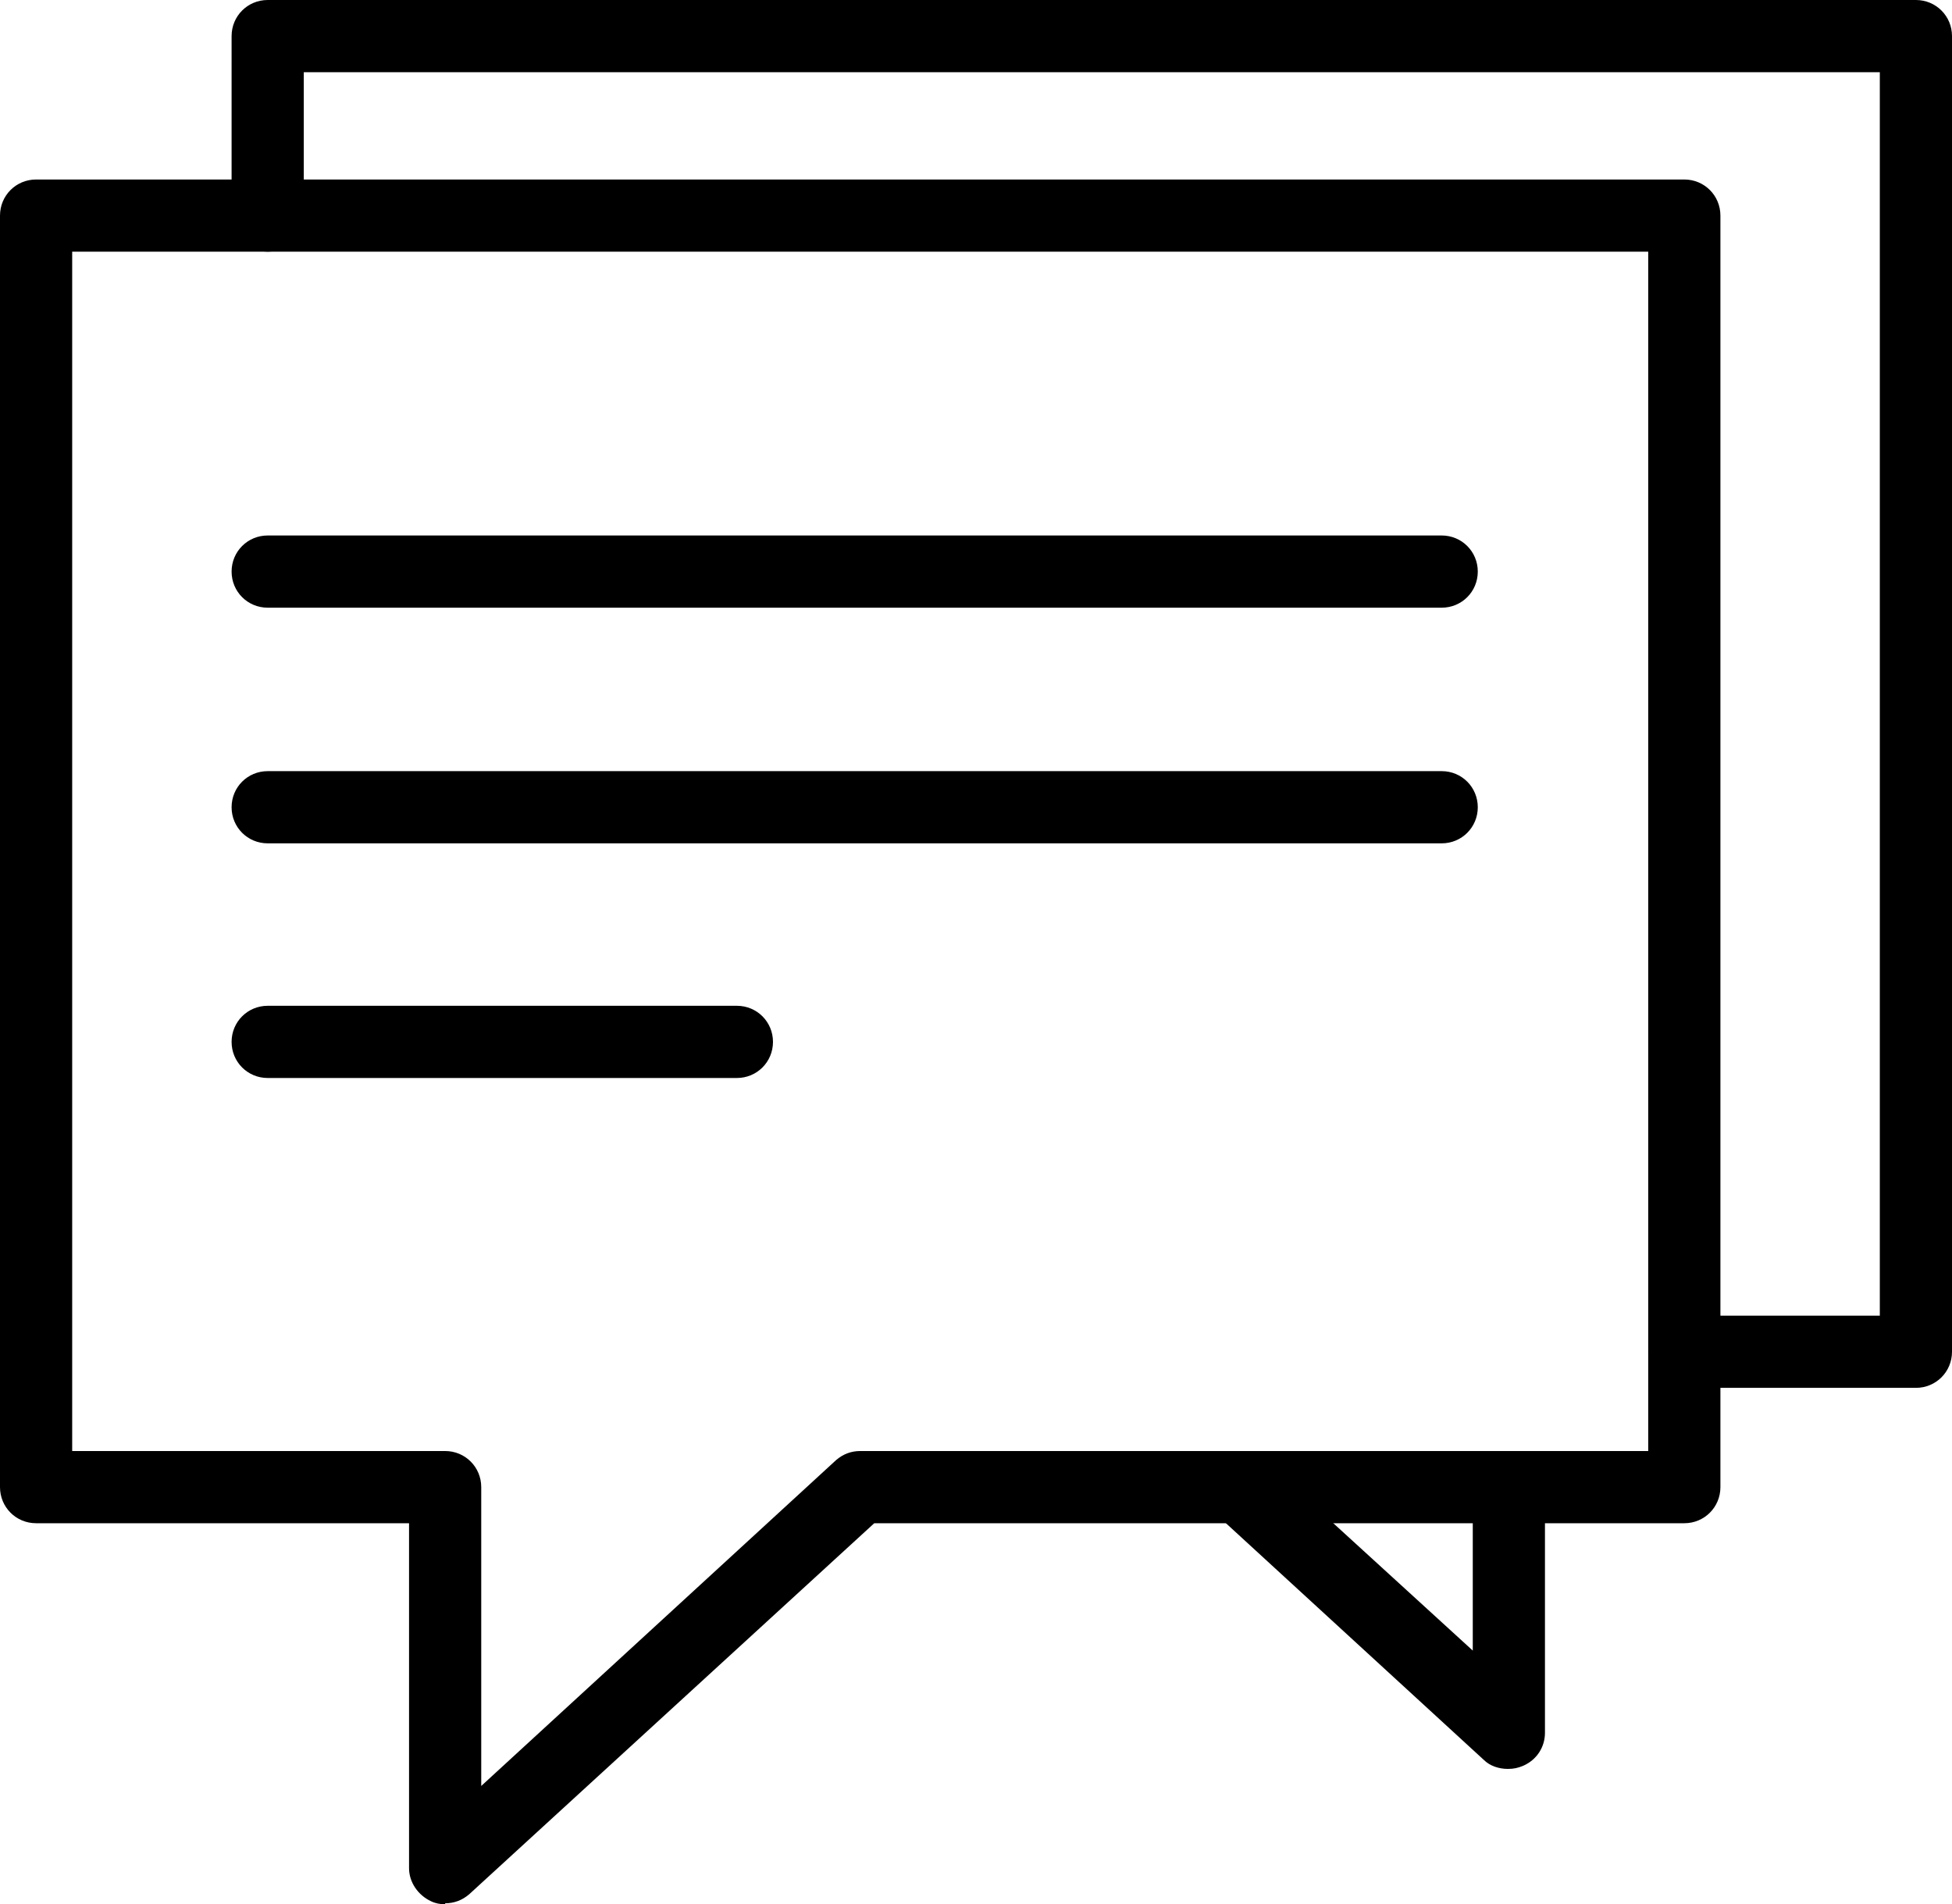
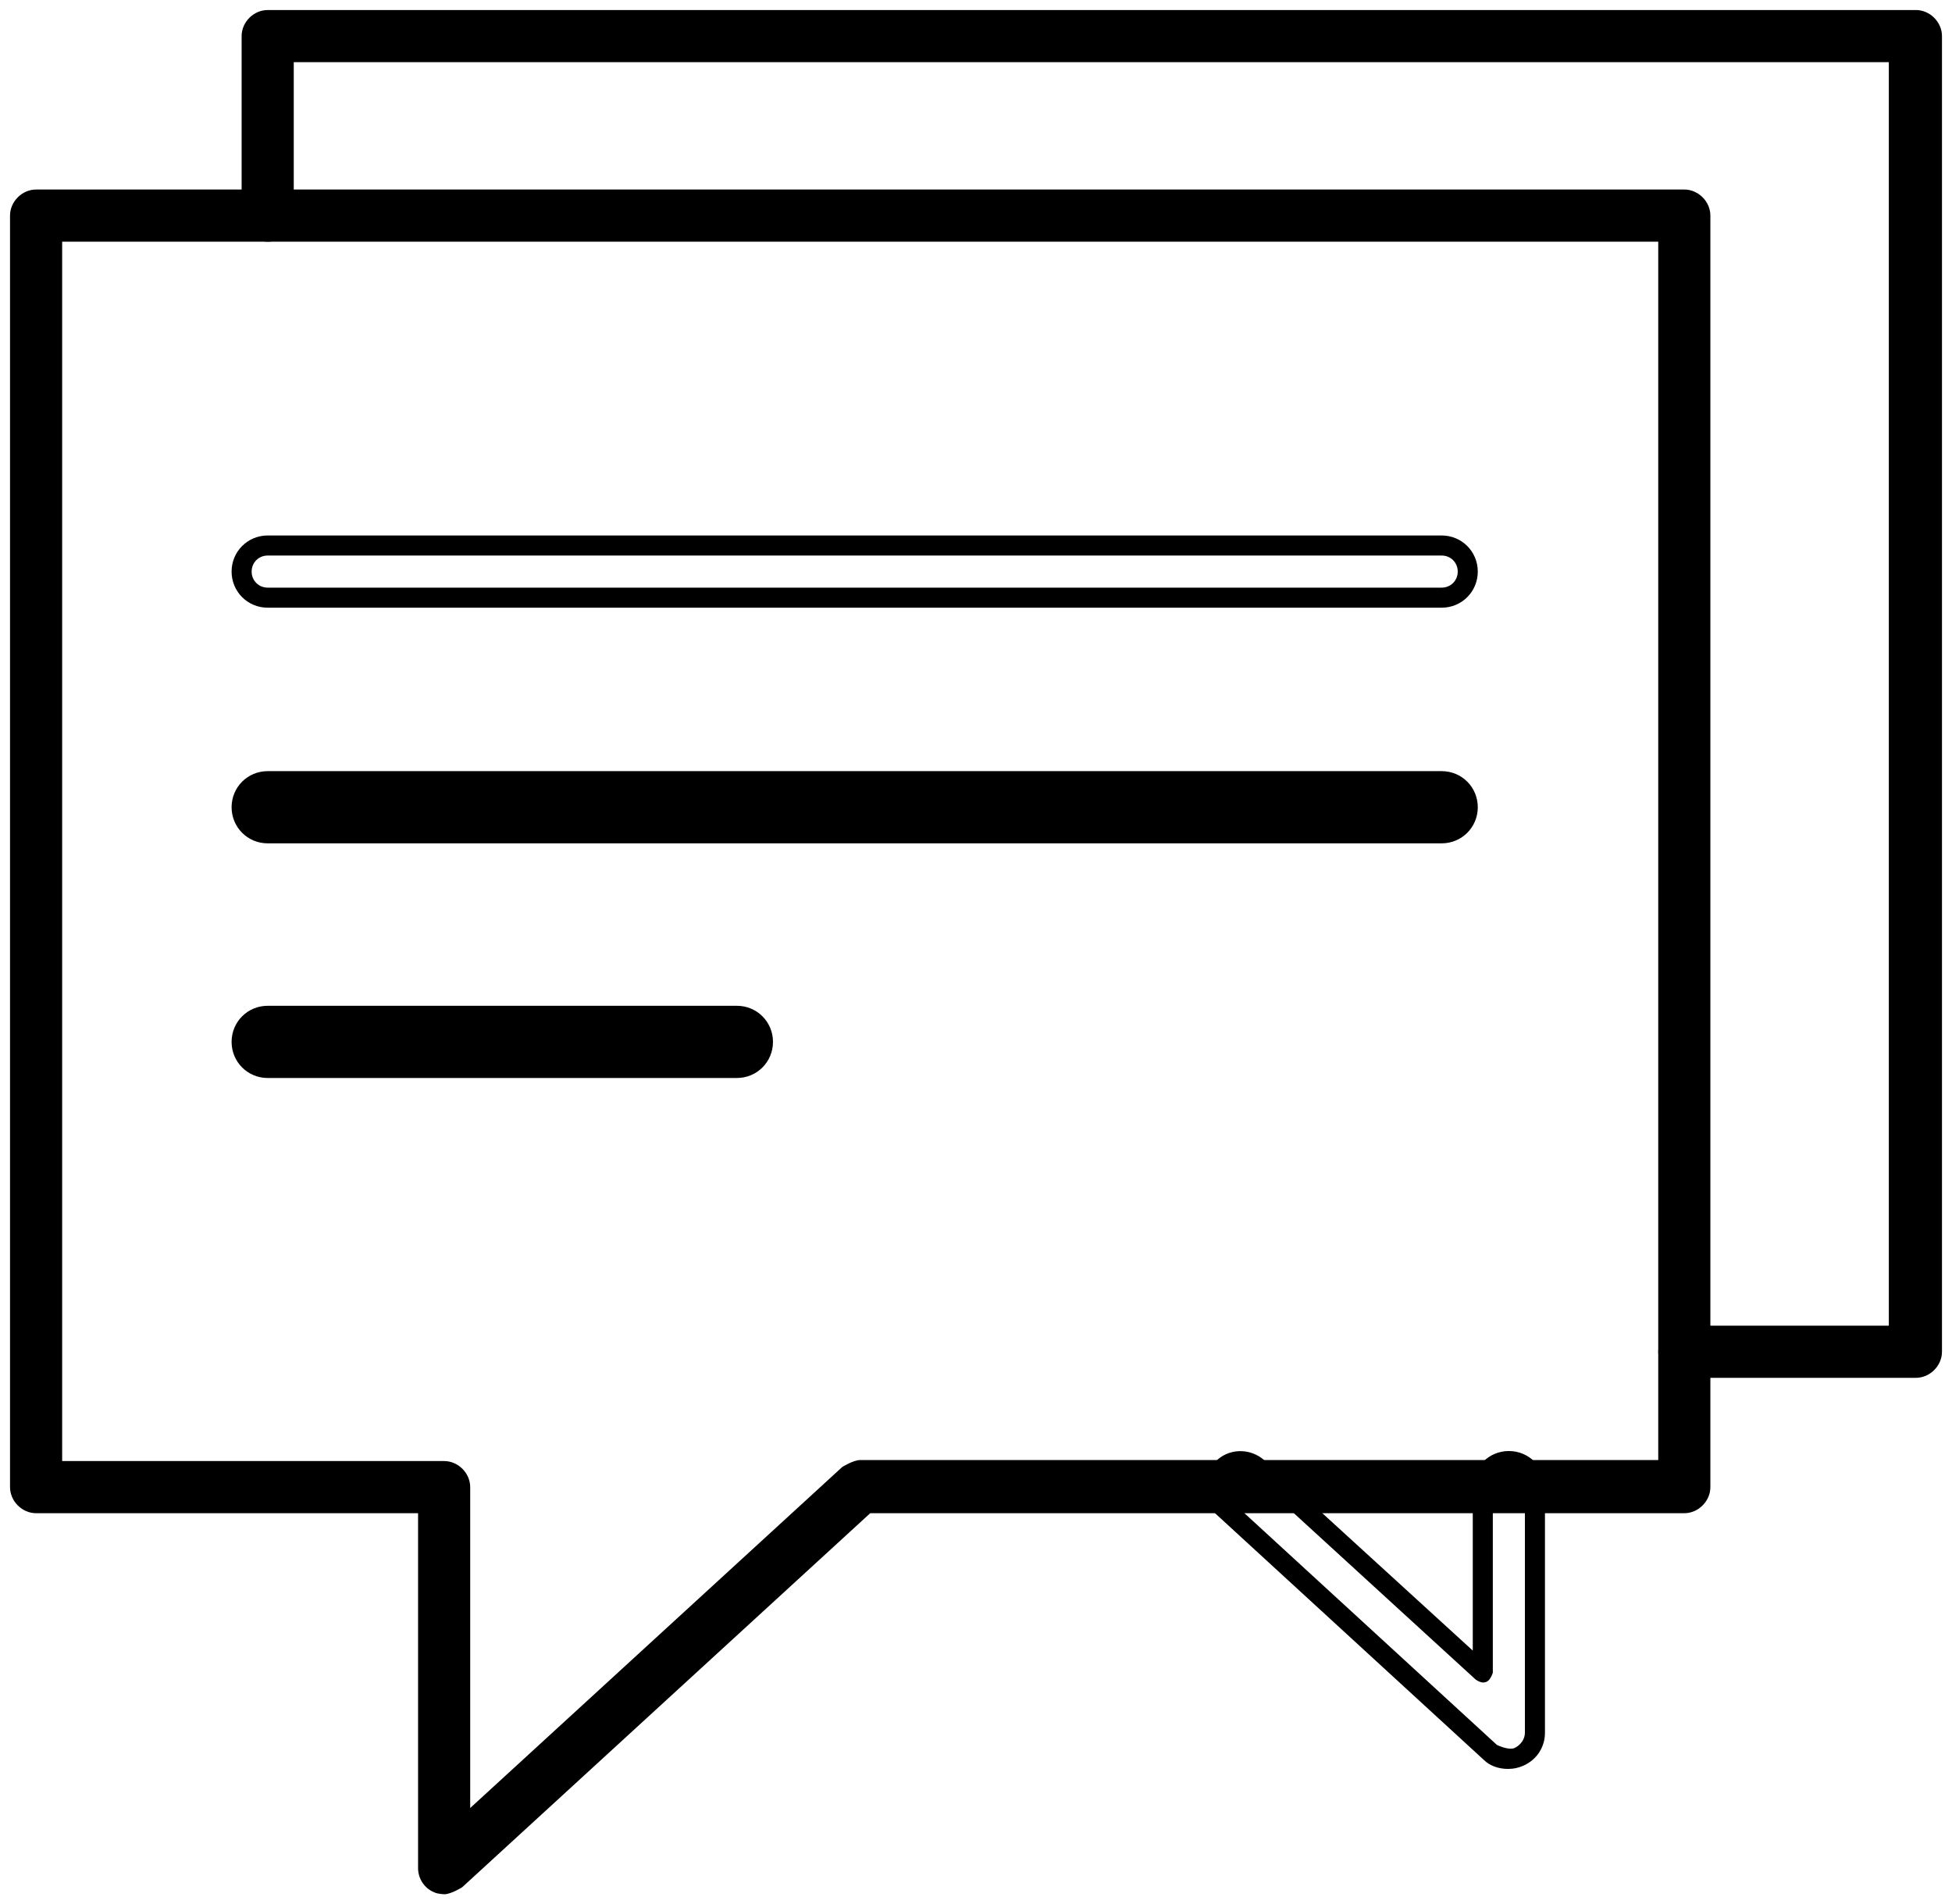
<svg xmlns="http://www.w3.org/2000/svg" id="_Слой_1" data-name=" Слой 1" viewBox="0 0 19.47 18.99">
  <g>
    <path d="m4.44,18.89s-.07,0-.11-.02c-.1-.04-.16-.14-.16-.24v-3.54H.36c-.14,0-.26-.12-.26-.26V2.15c0-.14.12-.26.26-.26h16.44c.14,0,.26.12.26.26v12.68c0,.14-.12.26-.26.26h-8.12l-4.07,3.73s-.11.07-.18.07ZM.62,14.57h3.81c.14,0,.26.12.26.26v3.2l3.71-3.4s.11-.07.18-.07h7.96V2.41H.62v12.15Z" />
-     <path d="m4.44,18.99c-.05,0-.1-.01-.14-.03-.13-.06-.22-.19-.22-.33v-3.44H.36c-.2,0-.36-.16-.36-.36V2.15c0-.2.16-.36.36-.36h16.44c.2,0,.36.16.36.36v12.68c0,.2-.16.36-.36.36h-8.08l-4.04,3.7c-.07.06-.15.09-.24.09ZM.36,1.99c-.09,0-.16.07-.16.16v12.68c0,.09.07.16.16.16h3.81c.05,0,.1.04.1.1v3.54c0,.06.04.12.1.15.06.03.13.01.18-.03l4.07-3.73s.04-.03.07-.03h8.12c.09,0,.16-.07.16-.16V2.15c0-.09-.07-.16-.16-.16H.36Zm4.34,16.14s-.03,0-.04,0c-.04-.02-.06-.05-.06-.09v-3.2c0-.09-.07-.16-.16-.16H.62c-.05,0-.1-.04-.1-.1V2.41c0-.05.04-.1.1-.1h15.92c.05,0,.1.04.1.1v12.15c0,.05-.04.1-.1.1h-7.96s-.08.02-.11.04l-3.71,3.4s-.04.03-.07.03Zm-3.98-3.66h3.72c.2,0,.36.16.36.36v2.98l3.54-3.25c.07-.06.15-.09.24-.09h7.86V2.51H.72v11.96Z" />
  </g>
  <g>
    <path d="m19.11,13.74h-2.31c-.14,0-.26-.12-.26-.26s.12-.26.26-.26h2.04V.62H2.93v1.53c0,.14-.12.26-.26.26s-.26-.12-.26-.26V.36c0-.14.12-.26.26-.26h16.44c.14,0,.26.12.26.26v13.12c0,.14-.12.26-.26.26Z" />
-     <path d="m19.11,13.84h-2.31c-.2,0-.36-.16-.36-.36s.16-.36.36-.36h1.95V.72H3.03v1.43c0,.2-.16.36-.36.36s-.36-.16-.36-.36V.36c0-.2.16-.36.36-.36h16.44c.2,0,.36.16.36.36v13.12c0,.2-.16.36-.36.36Zm-2.31-.52c-.09,0-.16.07-.16.16s.07.16.16.16h2.31c.09,0,.16-.07.16-.16V.36c0-.09-.07-.16-.16-.16H2.67c-.09,0-.16.07-.16.16v1.79c0,.09.07.16.16.16s.16-.07.16-.16V.62c0-.05.04-.1.1-.1h15.92c.05,0,.1.04.1.1v12.59c0,.05-.04.1-.1.1h-2.04Z" />
  </g>
  <g>
-     <path d="m15.04,17.54c-.06,0-.13-.02-.18-.07l-2.67-2.45c-.11-.1-.11-.26-.02-.37.1-.11.26-.11.37-.02l2.23,2.04v-1.85c0-.14.12-.26.26-.26s.26.12.26.26v2.45c0,.1-.06.2-.16.24-.03.01-.07.02-.11.02Z" />
    <path d="m15.04,17.64c-.09,0-.18-.03-.24-.09l-2.67-2.45c-.15-.13-.16-.36-.02-.51.13-.15.36-.16.51-.02l2.07,1.89v-1.63c0-.2.16-.36.36-.36s.36.16.36.36v2.45c0,.14-.08.27-.22.33-.05.02-.09.03-.15.03Zm-2.67-2.97s-.09.02-.12.05c-.03.03-.04.07-.04.12,0,.04.02.08.05.11l2.67,2.45s.12.06.18.03c.06-.03.1-.09.1-.15v-2.45c0-.09-.07-.16-.16-.16s-.16.07-.16.16v1.85s-.02.07-.06.09c-.04.02-.08,0-.11-.02l-2.23-2.04s-.07-.04-.11-.04Z" />
  </g>
  <g>
-     <path d="m14.38,5.96H2.67c-.14,0-.26-.12-.26-.26s.12-.26.26-.26h11.71c.14,0,.26.12.26.26s-.12.26-.26.26Z" />
    <path d="m14.38,6.06H2.67c-.2,0-.36-.16-.36-.36s.16-.36.36-.36h11.71c.2,0,.36.16.36.36s-.16.36-.36.36Zm-11.71-.52c-.09,0-.16.07-.16.16s.07.16.16.16h11.71c.09,0,.16-.07.16-.16s-.07-.16-.16-.16H2.67Z" />
  </g>
  <g>
    <path d="m14.38,8.31H2.67c-.14,0-.26-.12-.26-.26s.12-.26.26-.26h11.71c.14,0,.26.12.26.26s-.12.26-.26.26Z" />
    <path d="m14.38,8.41H2.67c-.2,0-.36-.16-.36-.36s.16-.36.36-.36h11.71c.2,0,.36.16.36.36s-.16.36-.36.36Zm-11.71-.52c-.09,0-.16.07-.16.16s.07.16.16.16h11.71c.09,0,.16-.07.16-.16s-.07-.16-.16-.16H2.67Z" />
  </g>
  <g>
    <path d="m7.35,10.65H2.67c-.14,0-.26-.12-.26-.26s.12-.26.26-.26h4.68c.14,0,.26.12.26.26s-.12.26-.26.26Z" />
    <path d="m7.35,10.75H2.67c-.2,0-.36-.16-.36-.36s.16-.36.36-.36h4.68c.2,0,.36.16.36.36s-.16.36-.36.36Zm-4.68-.52c-.09,0-.16.07-.16.16s.07.16.16.16h4.68c.09,0,.16-.07.16-.16s-.07-.16-.16-.16H2.67Z" />
  </g>
</svg>